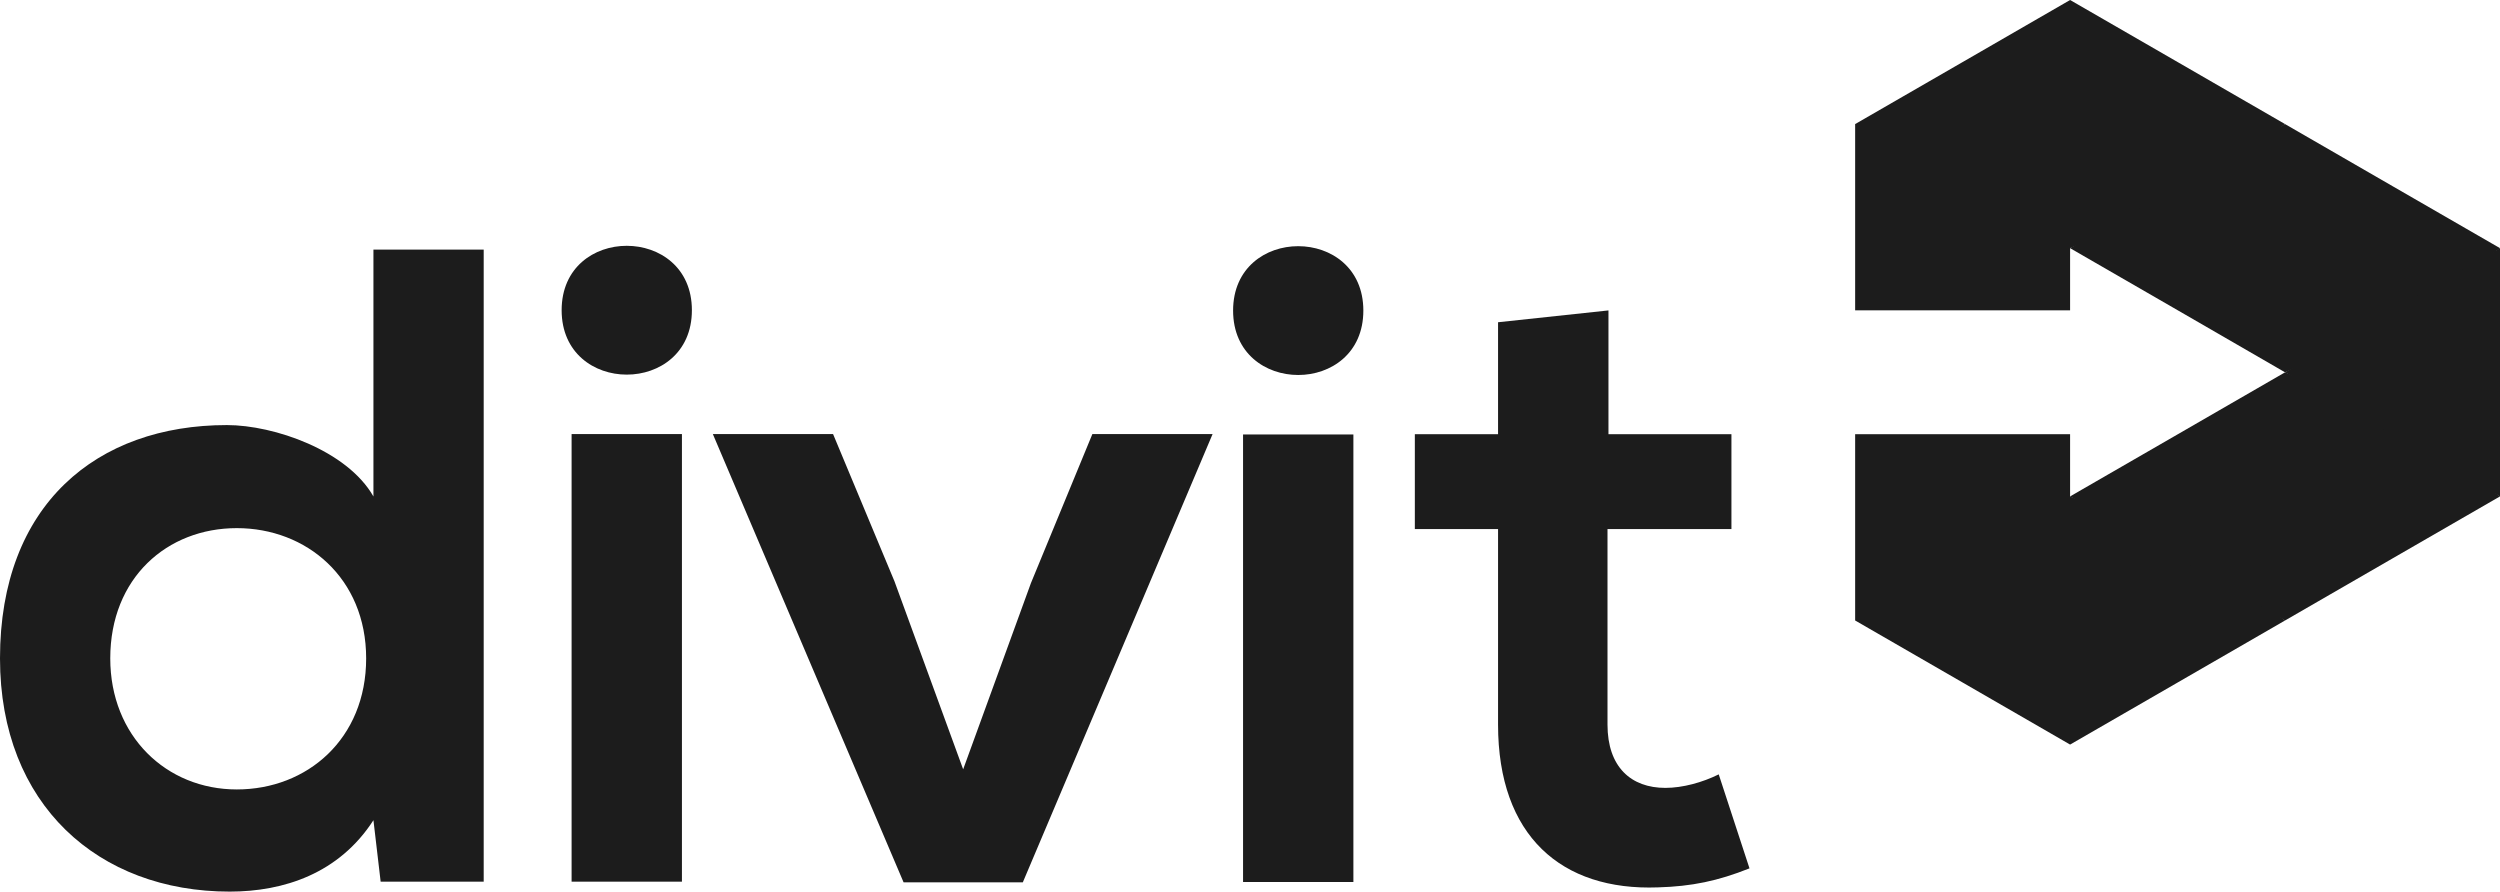
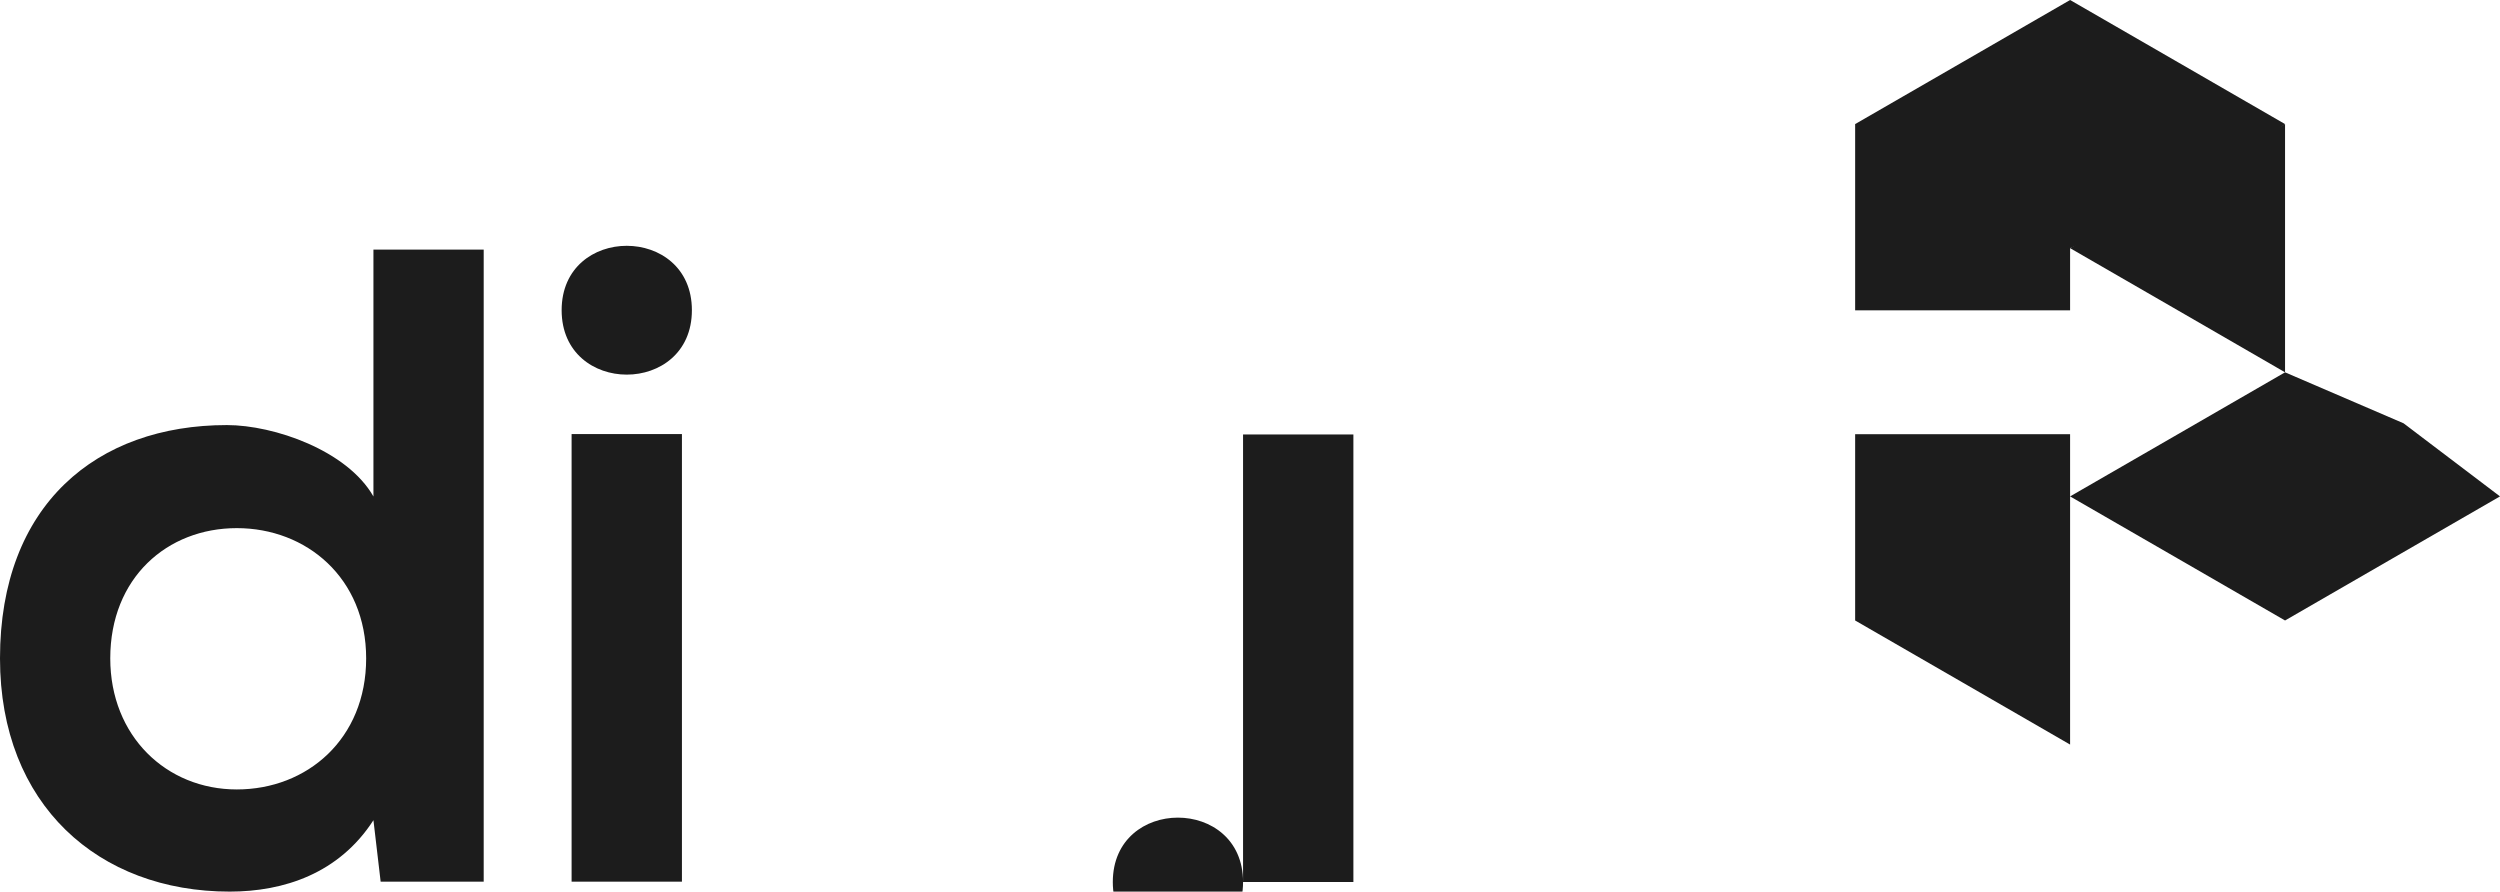
<svg xmlns="http://www.w3.org/2000/svg" id="Layer_2" viewBox="0 0 336.47 120">
  <defs>
    <style>.cls-1,.cls-2{fill:#1c1c1c;}.cls-2{fill-rule:evenodd;}</style>
  </defs>
  <g id="Layer_1-2">
-     <path class="cls-1" d="m167.3,118.71h14.85v-60.24h-14.85v60.24Zm16.19-76.91c0,11.56-17.53,11.56-17.53,0s17.53-11.55,17.53,0" />
-     <polygon class="cls-1" points="163.2 58.42 137.66 118.75 121.61 118.75 95.94 58.42 112.12 58.42 120.39 78.25 129.63 103.54 138.75 78.48 147.02 58.42 163.2 58.42" />
+     <path class="cls-1" d="m167.3,118.71h14.85v-60.24h-14.85v60.24Zc0,11.56-17.53,11.56-17.53,0s17.53-11.55,17.53,0" />
    <path class="cls-1" d="m14.84,88.61c0,10.46,7.55,17.64,17.03,17.64s17.41-6.81,17.41-17.64-8.04-17.53-17.41-17.53-17.03,6.69-17.03,17.53m50.26-55.02v85.07h-13.87l-.97-8.27c-4.63,7.17-12.05,9.61-19.35,9.61-17.65,0-30.91-11.68-30.91-31.39,0-20.69,13.02-31.4,30.54-31.4,6.33,0,16.19,3.41,19.72,9.61v-33.23h14.84Z" />
-     <path class="cls-1" d="m216.48,41.79v16.65h16.55v12.77h-16.68v26.31c0,5.72,3.17,8.52,7.79,8.52,2.32,0,4.99-.73,7.18-1.82l4.14,12.65c-4.26,1.7-7.79,2.43-12.3,2.56-13.02.49-21.54-6.94-21.54-21.91v-26.31h-11.2v-12.77h11.2v-15.07l14.85-1.59Z" />
    <path class="cls-1" d="m76.93,118.66h14.85v-60.24h-14.85v60.24Zm16.19-76.91c0,11.56-17.53,11.56-17.53,0s17.53-11.55,17.53,0" />
-     <polygon class="cls-2" points="278.61 66.81 277.13 83.51 278.61 100.21 293.08 91.86 307.54 83.51 294.56 73.68 278.61 66.81" />
    <polygon class="cls-2" points="307.54 50.11 306.06 66.81 307.54 83.51 322 75.16 336.47 66.81 323.49 56.97 307.54 50.11" />
-     <polygon class="cls-2" points="307.54 50.11 306.06 33.4 307.54 16.7 322 25.05 336.47 33.4 323.49 43.24 307.54 50.11" />
-     <polygon class="cls-2" points="307.54 50.11 322 41.76 336.47 33.4 336.47 50.11 336.47 66.81 322 58.46 307.54 50.11" />
    <polygon class="cls-2" points="278.61 33.4 277.13 16.7 278.61 0 293.08 8.35 307.54 16.7 294.56 26.54 278.61 33.4" />
    <polygon class="cls-2" points="278.61 33.4 293.08 25.05 307.54 16.7 307.54 33.4 307.54 50.11 293.08 41.75 278.61 33.4" />
    <polyline class="cls-2" points="249.68 41.77 278.61 41.77 278.61 16.7 278.61 0 264.15 8.35 249.68 16.7" />
    <polyline class="cls-2" points="249.68 58.44 278.61 58.44 278.61 83.51 278.61 100.21 264.15 91.86 249.68 83.51" />
    <polygon class="cls-2" points="278.61 66.81 293.08 75.16 307.54 83.51 307.54 66.81 307.54 50.11 293.08 58.46 278.61 66.81" />
  </g>
</svg>